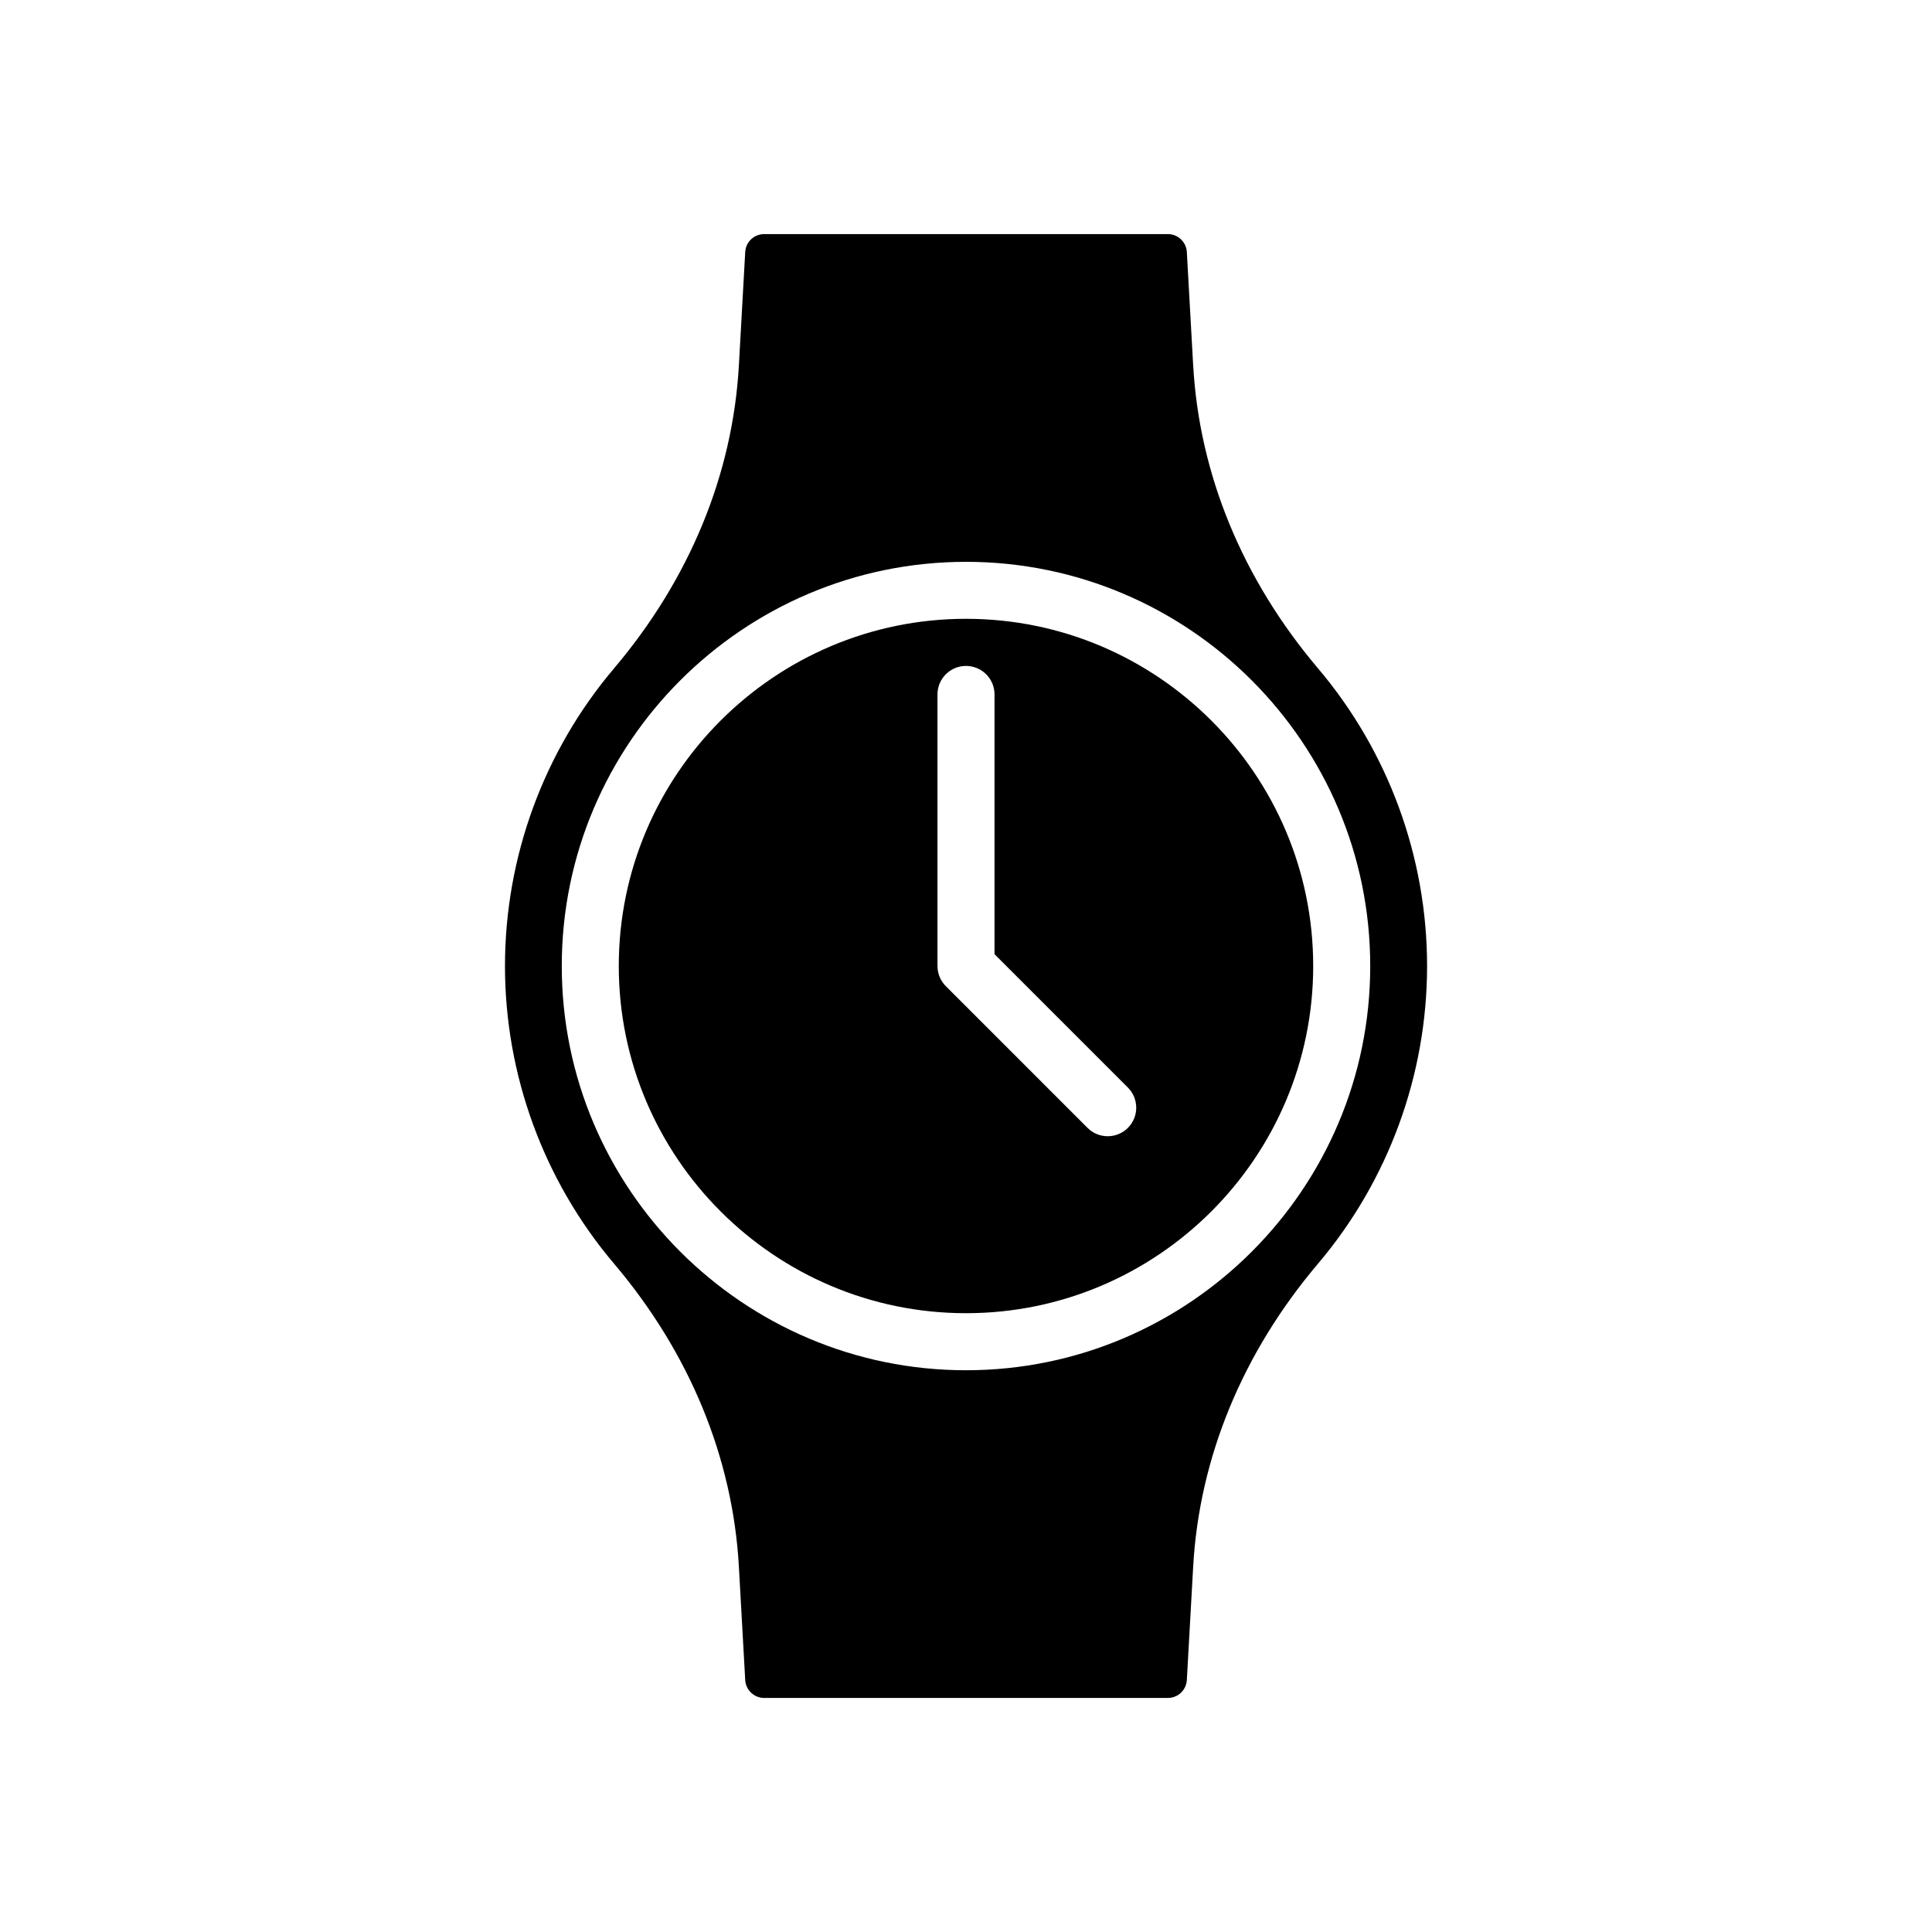
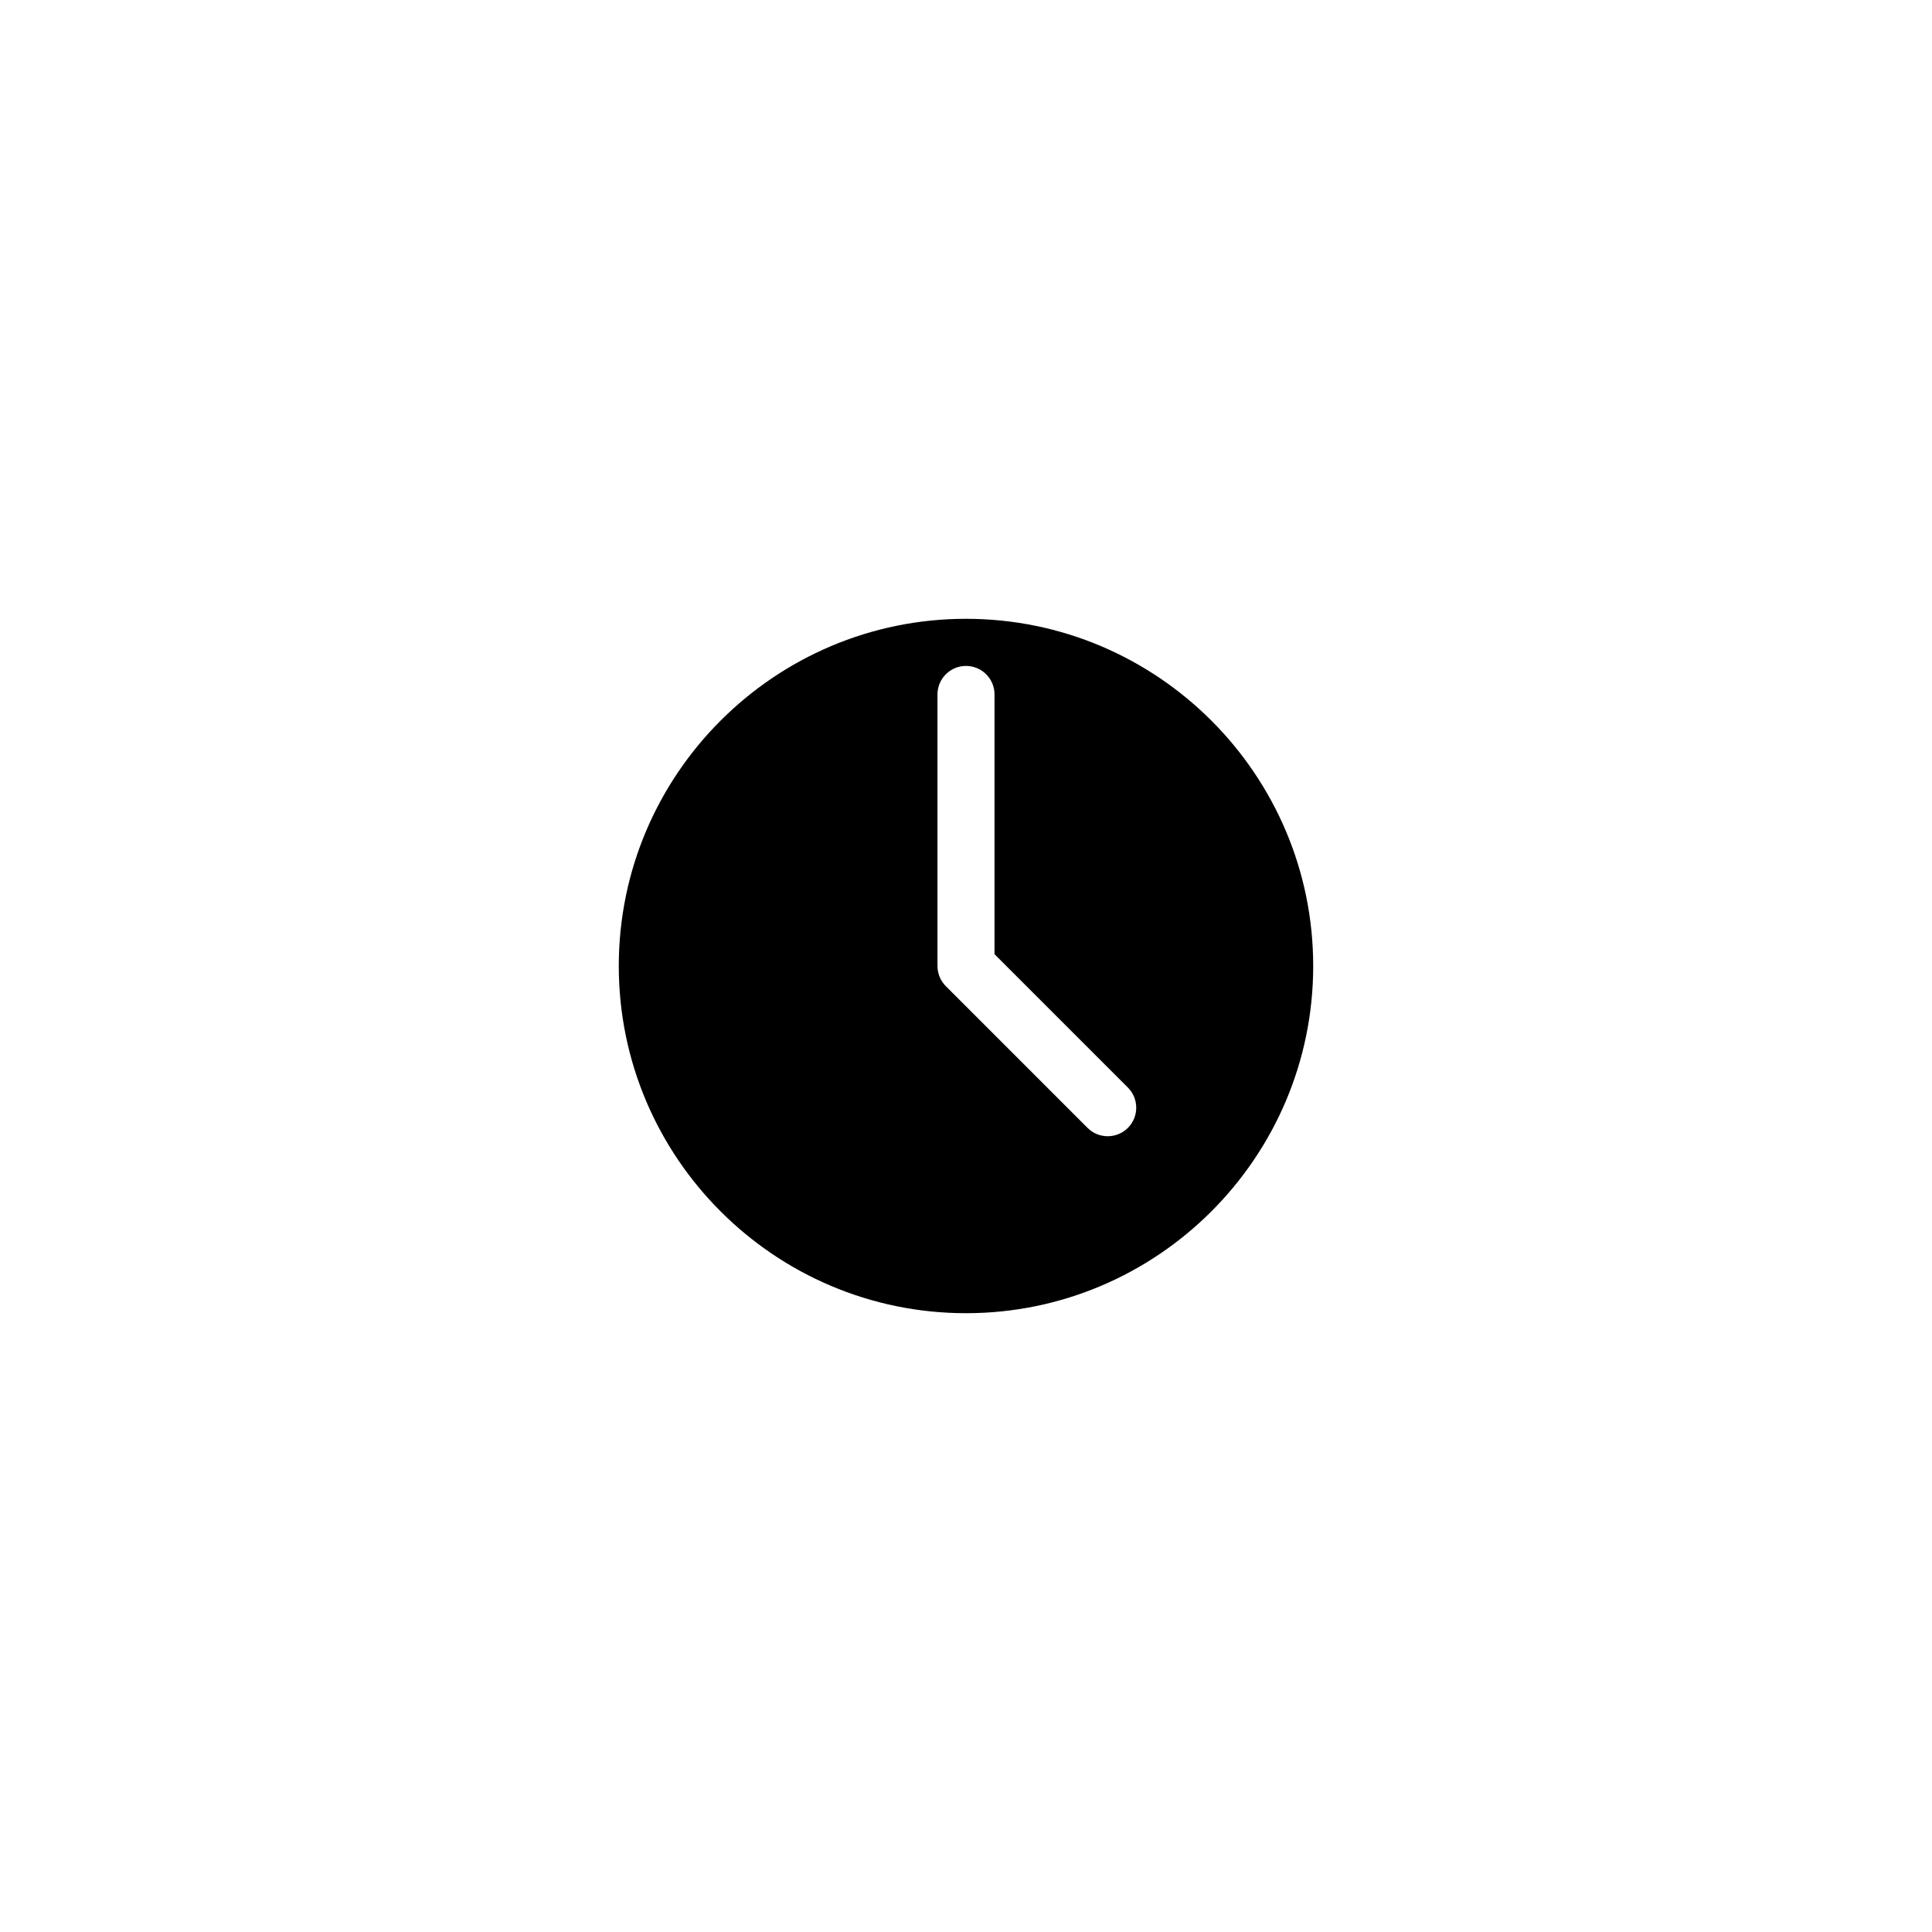
<svg xmlns="http://www.w3.org/2000/svg" fill="#000000" width="800px" height="800px" version="1.1" viewBox="144 144 512 512">
  <g>
-     <path d="m460.2 240.79-1.676-29.996c-0.152-2.672-2.359-4.758-5.027-4.758h-106.98c-2.676 0-4.883 2.086-5.027 4.758l-1.676 29.996c-1.613 28.902-13.059 56.684-33.094 80.344-18.633 21.996-28.895 50.008-28.895 78.871s10.262 56.875 28.895 78.871c20.043 23.652 31.484 51.438 33.094 80.344l1.676 29.996c0.152 2.672 2.359 4.758 5.027 4.758h106.98c2.676 0 4.883-2.086 5.027-4.758l1.676-29.996c1.613-28.902 13.059-56.684 33.094-80.344 18.637-22 28.898-50.008 28.898-78.871s-10.262-56.875-28.898-78.871c-20.031-23.66-31.48-51.441-33.09-80.344zm-60.195 266.34c-59.07 0-107.13-48.059-107.13-107.12-0.004-59.066 48.055-107.12 107.13-107.12 59.07 0 107.12 48.051 107.12 107.12 0 59.07-48.055 107.12-107.12 107.12z" />
    <path d="m400 307.99c-50.738 0-92.016 41.277-92.016 92.012 0 50.73 41.277 92.008 92.016 92.008 50.734 0 92.012-41.277 92.012-92.012-0.004-50.73-41.273-92.008-92.012-92.008zm42.898 134.91c-1.477 1.477-3.41 2.211-5.344 2.211-1.934 0-3.871-0.734-5.344-2.211l-37.559-37.559c-1.414-1.418-2.211-3.336-2.211-5.34v-71.965c0-4.176 3.379-7.559 7.559-7.559 4.176 0 7.559 3.379 7.559 7.559v68.836l35.344 35.344c2.949 2.945 2.949 7.734-0.004 10.684z" />
  </g>
</svg>